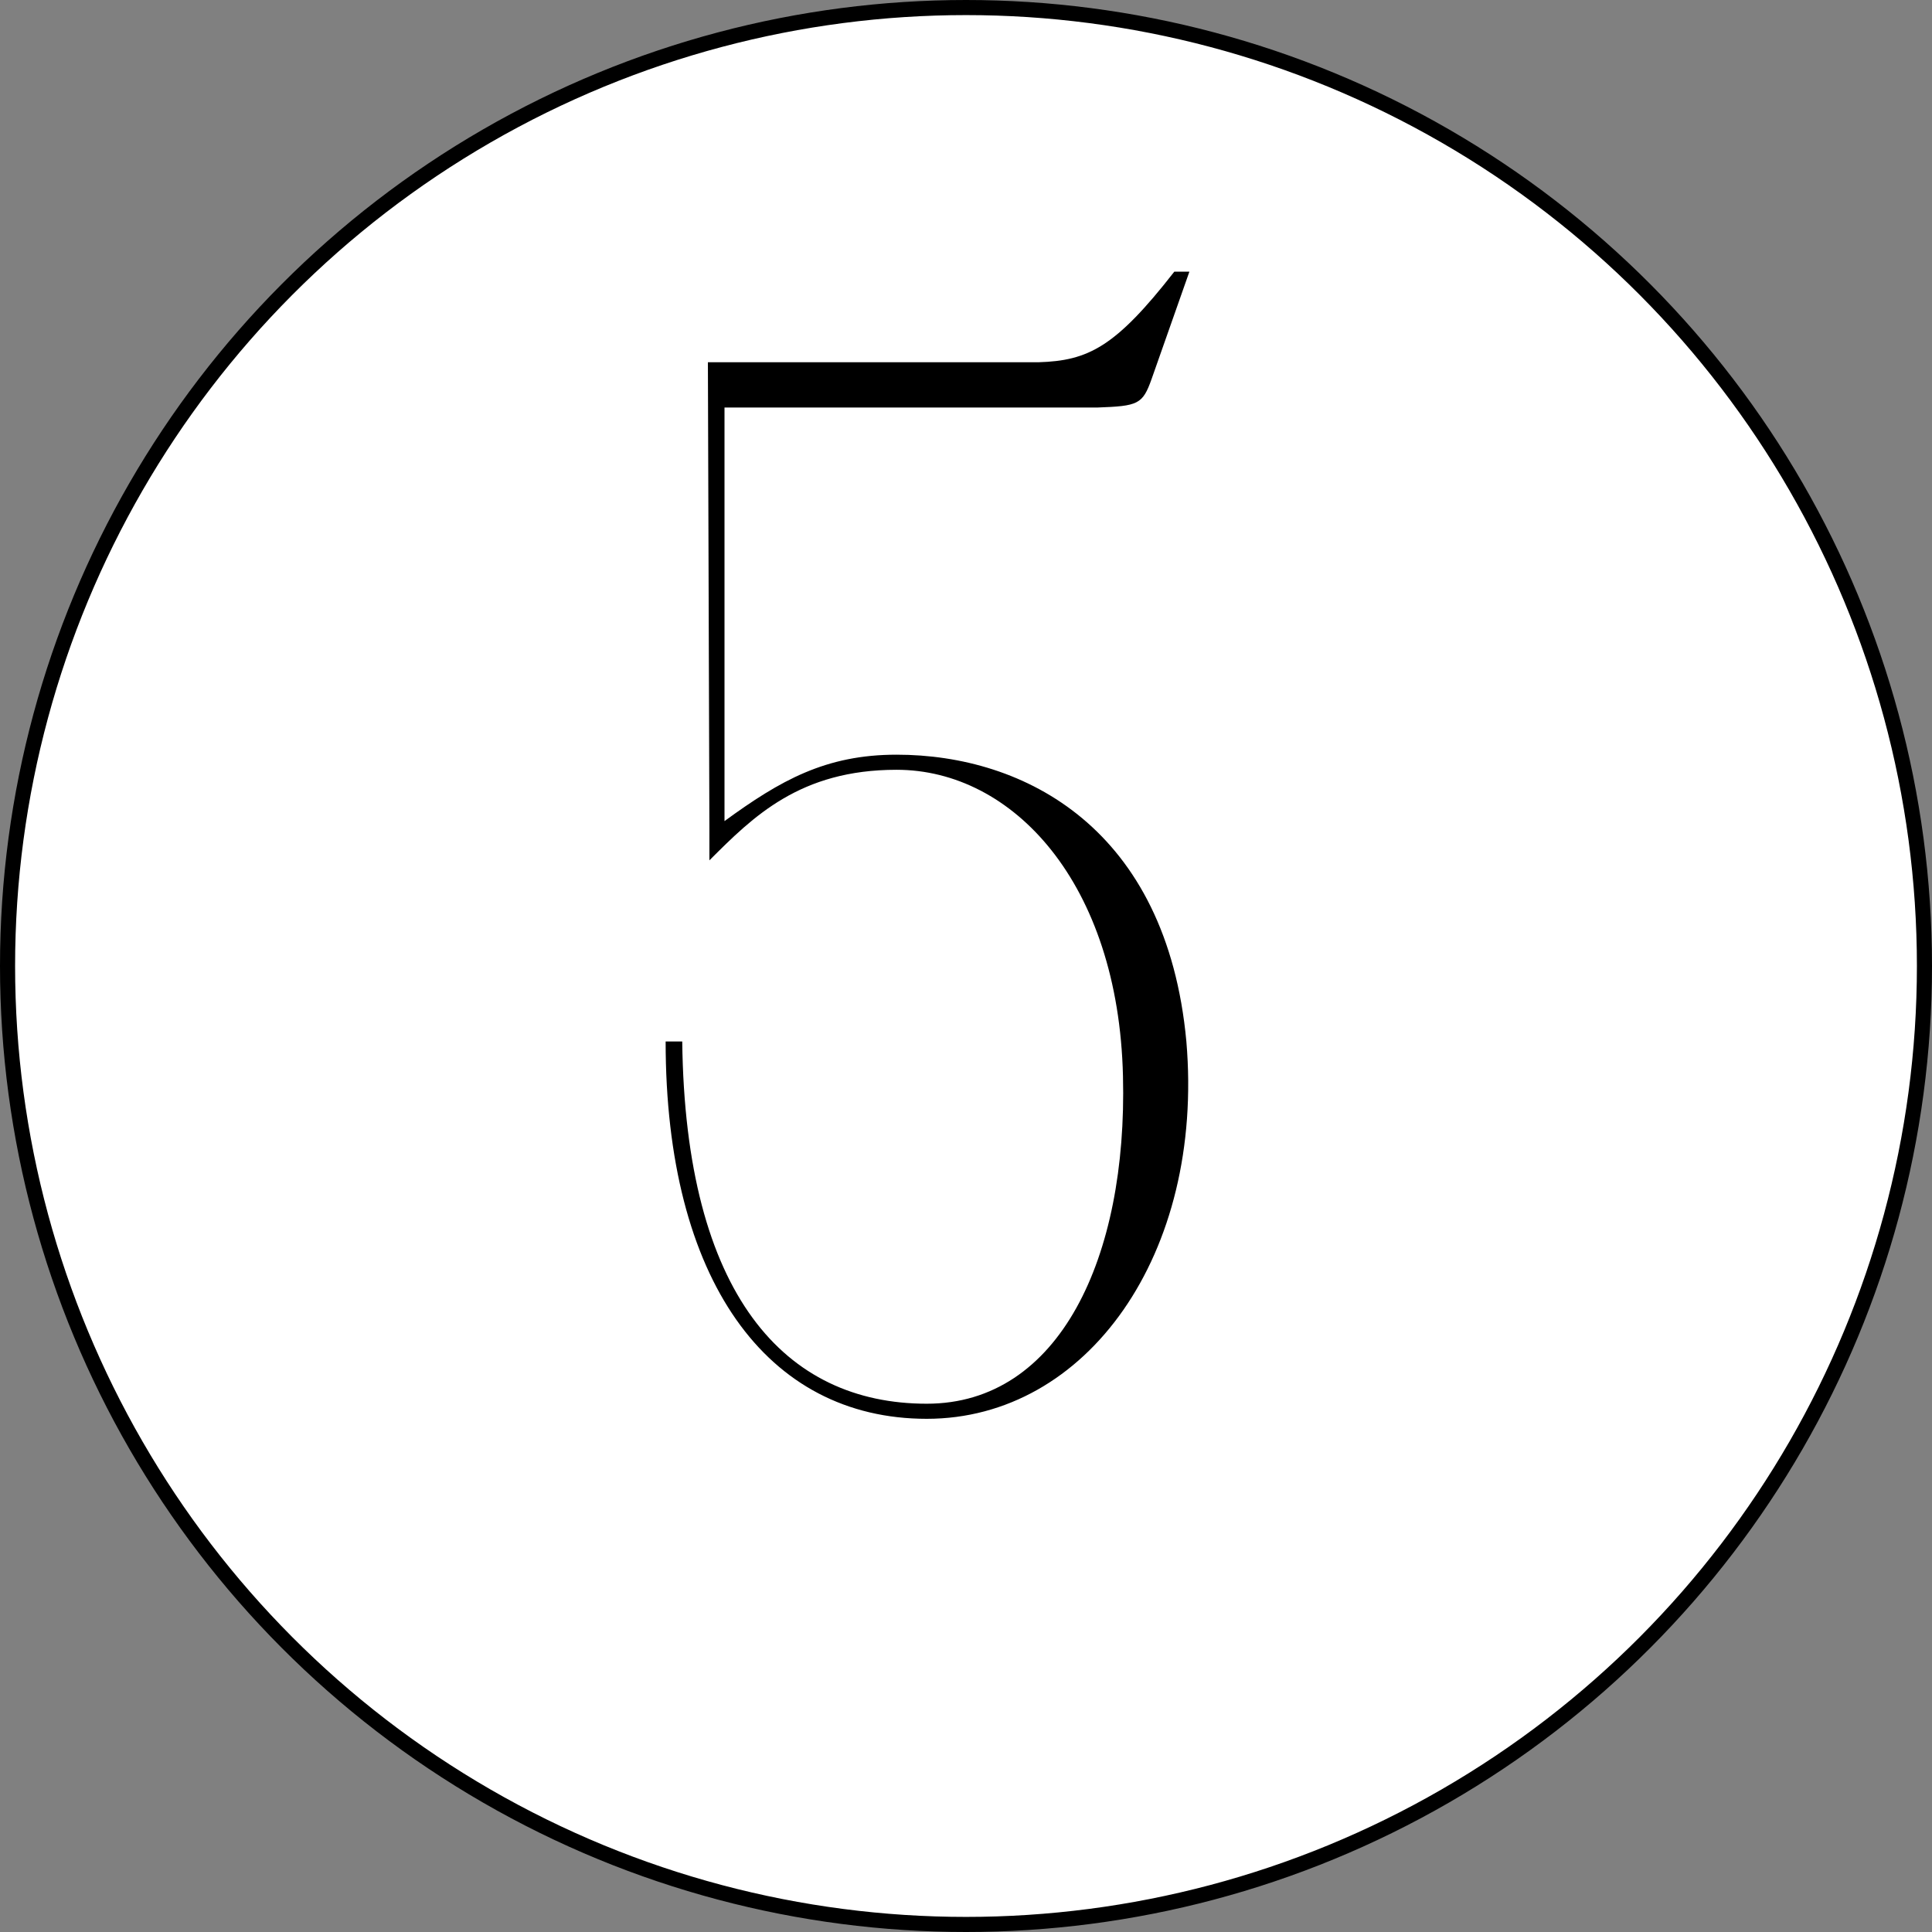
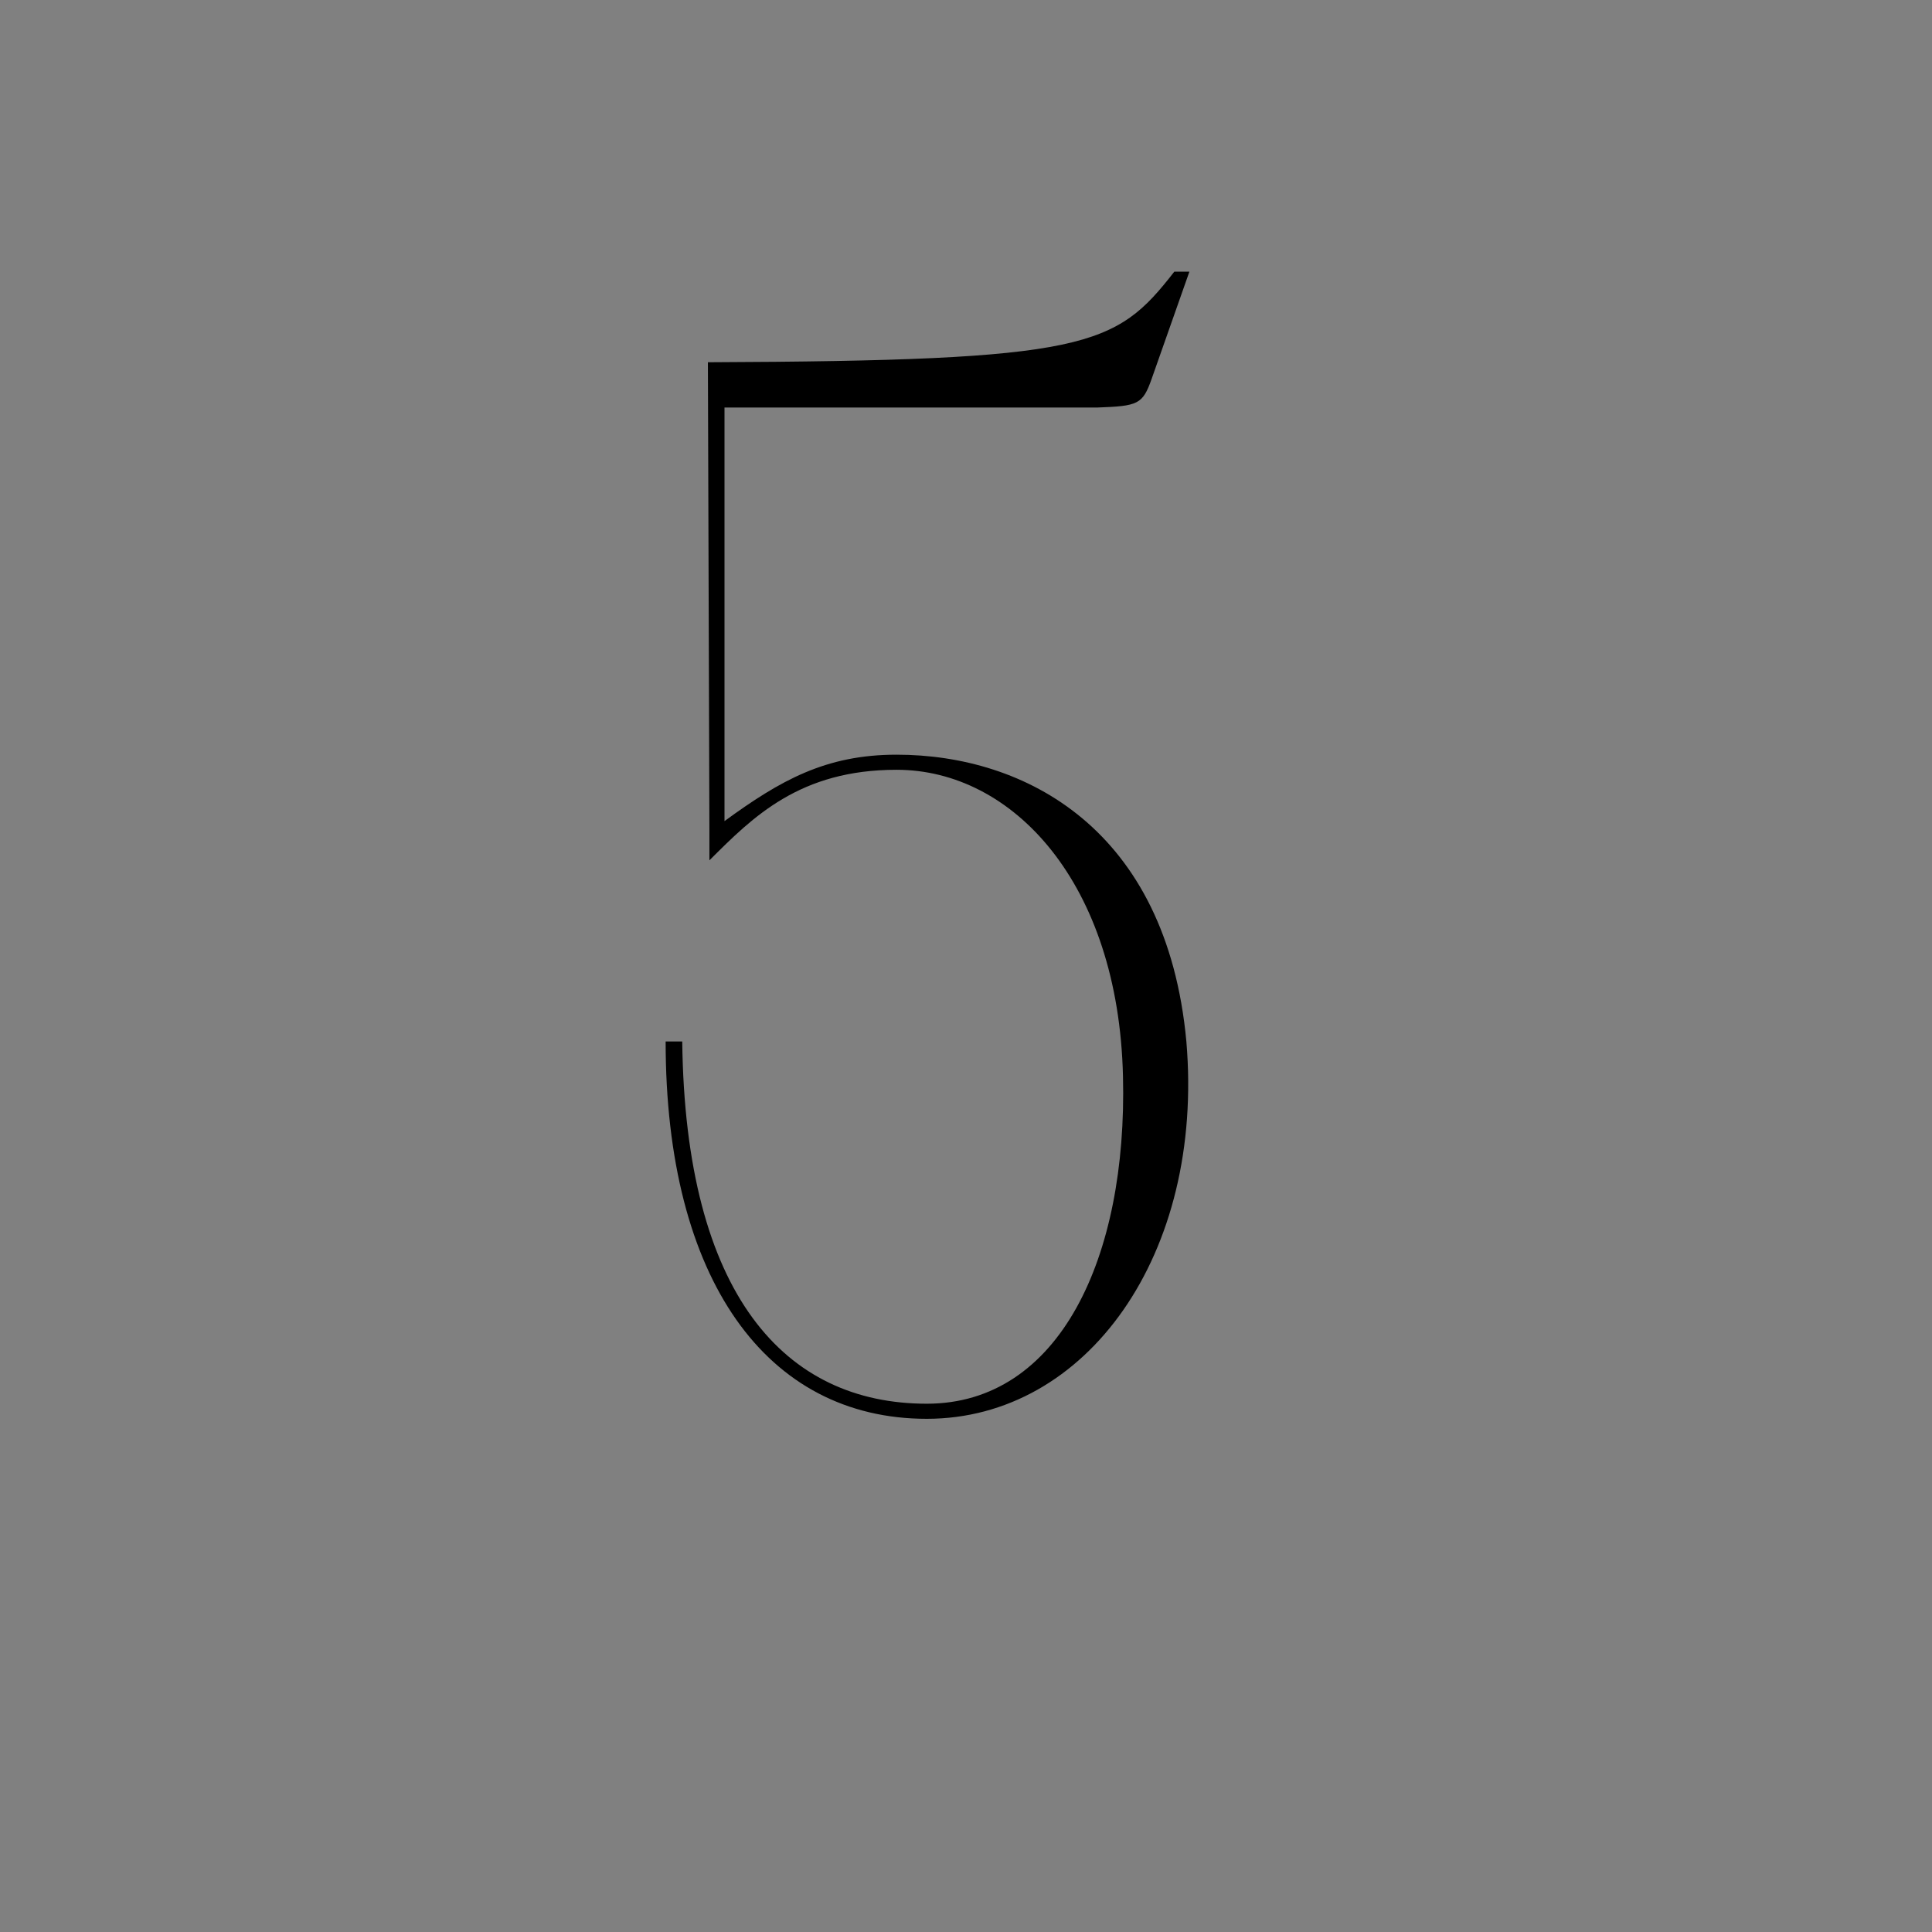
<svg xmlns="http://www.w3.org/2000/svg" width="64" height="64" viewBox="0 0 64 64" fill="none">
  <rect x="0" y="0" width="64" height="64" fill="#808080" stroke="none" />
-   <circle cx="32" cy="32" r="31.75" fill="white" stroke="black" stroke-width="0.5" />
-   <path d="M22.05 34.5H22.6C22.7 42.9 26 46.5 30.7 46.5C35.1 46.5 37.35 41.65 37.2 35.65C37.05 29.25 33.55 25.5 29.7 25.5C26.5 25.5 24.95 27.05 23.5 28.5V27.5L23.45 12H34.4C36.05 11.95 36.95 11.5 38.9 9H39.4L38.15 12.55C37.85 13.4 37.7 13.45 36.35 13.5H33.9H24V27.2C25.85 25.85 27.35 25 29.7 25C33.95 25 38.65 27.45 39.3 34.5C39.9 41.55 36 47 30.7 47C25.4 47 22.05 42.4 22.05 34.5Z" fill="black" />
+   <path d="M22.05 34.5H22.6C22.7 42.9 26 46.5 30.7 46.5C35.1 46.5 37.35 41.65 37.2 35.65C37.05 29.25 33.55 25.5 29.7 25.5C26.5 25.5 24.95 27.05 23.5 28.5V27.5L23.45 12C36.05 11.95 36.95 11.5 38.9 9H39.4L38.15 12.55C37.85 13.4 37.7 13.45 36.35 13.5H33.9H24V27.2C25.85 25.85 27.35 25 29.7 25C33.95 25 38.65 27.45 39.3 34.5C39.9 41.55 36 47 30.7 47C25.4 47 22.05 42.4 22.05 34.5Z" fill="black" />
</svg>